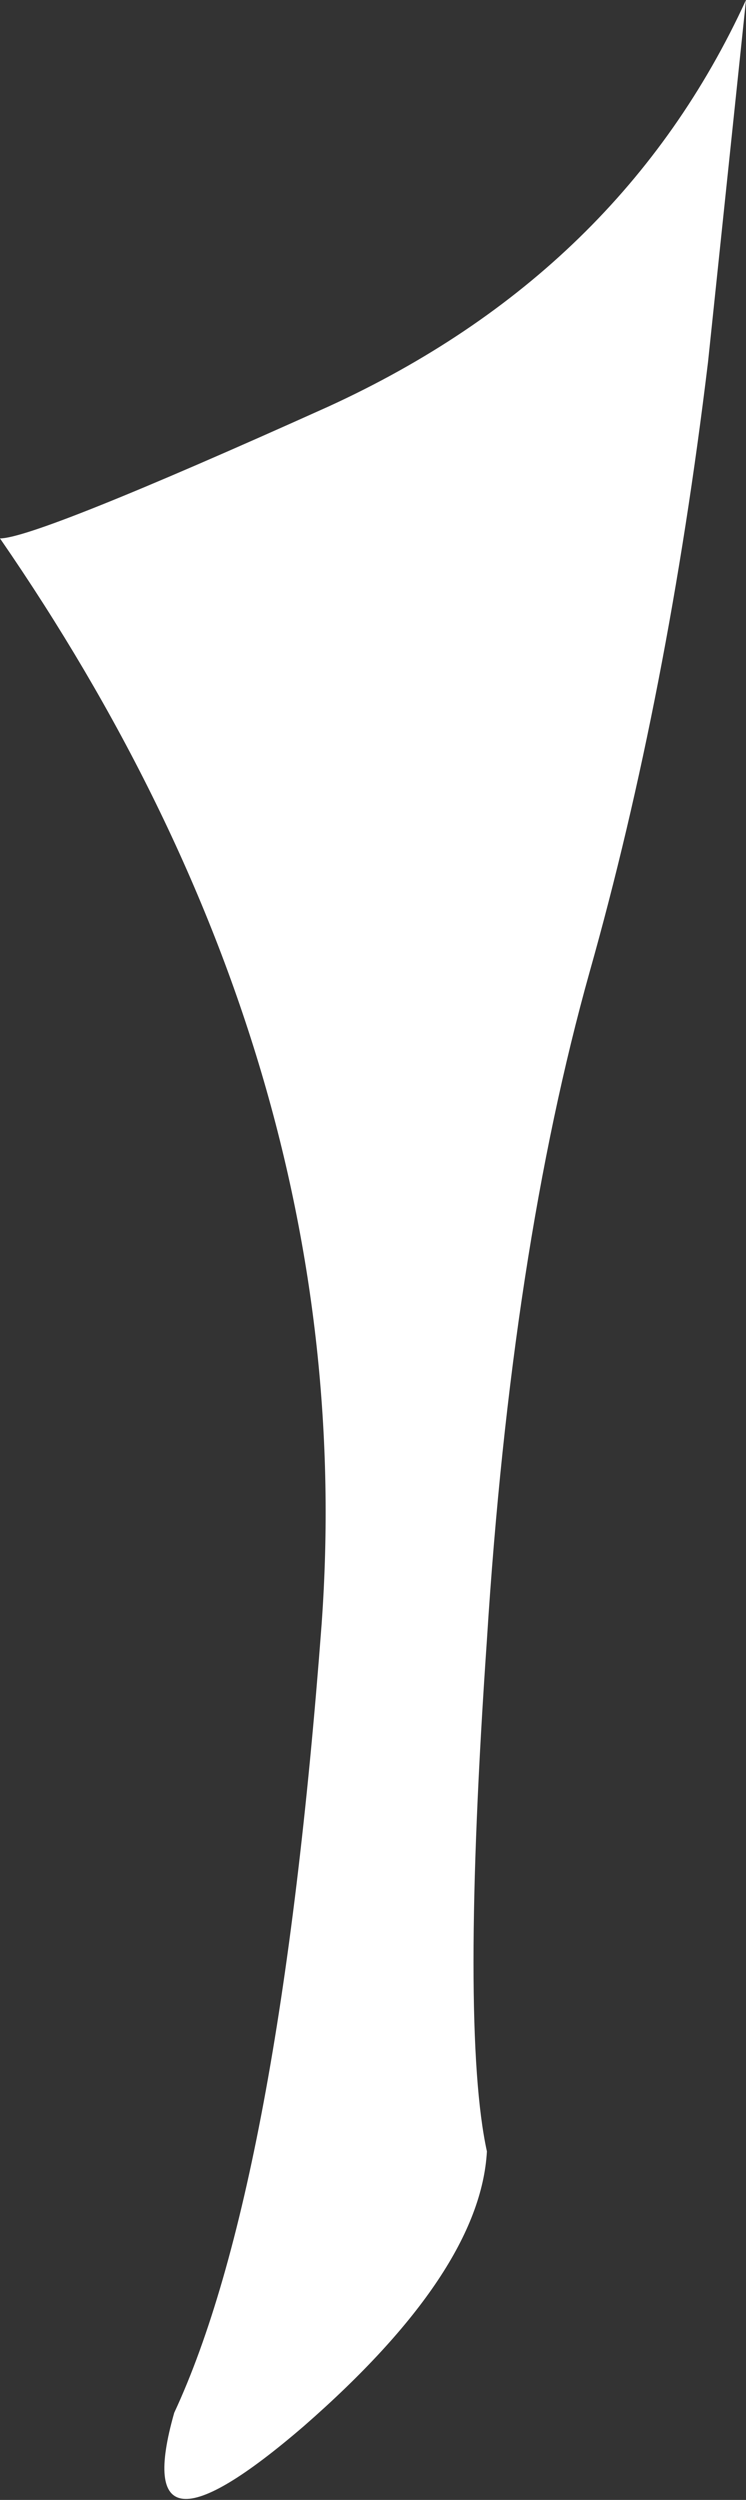
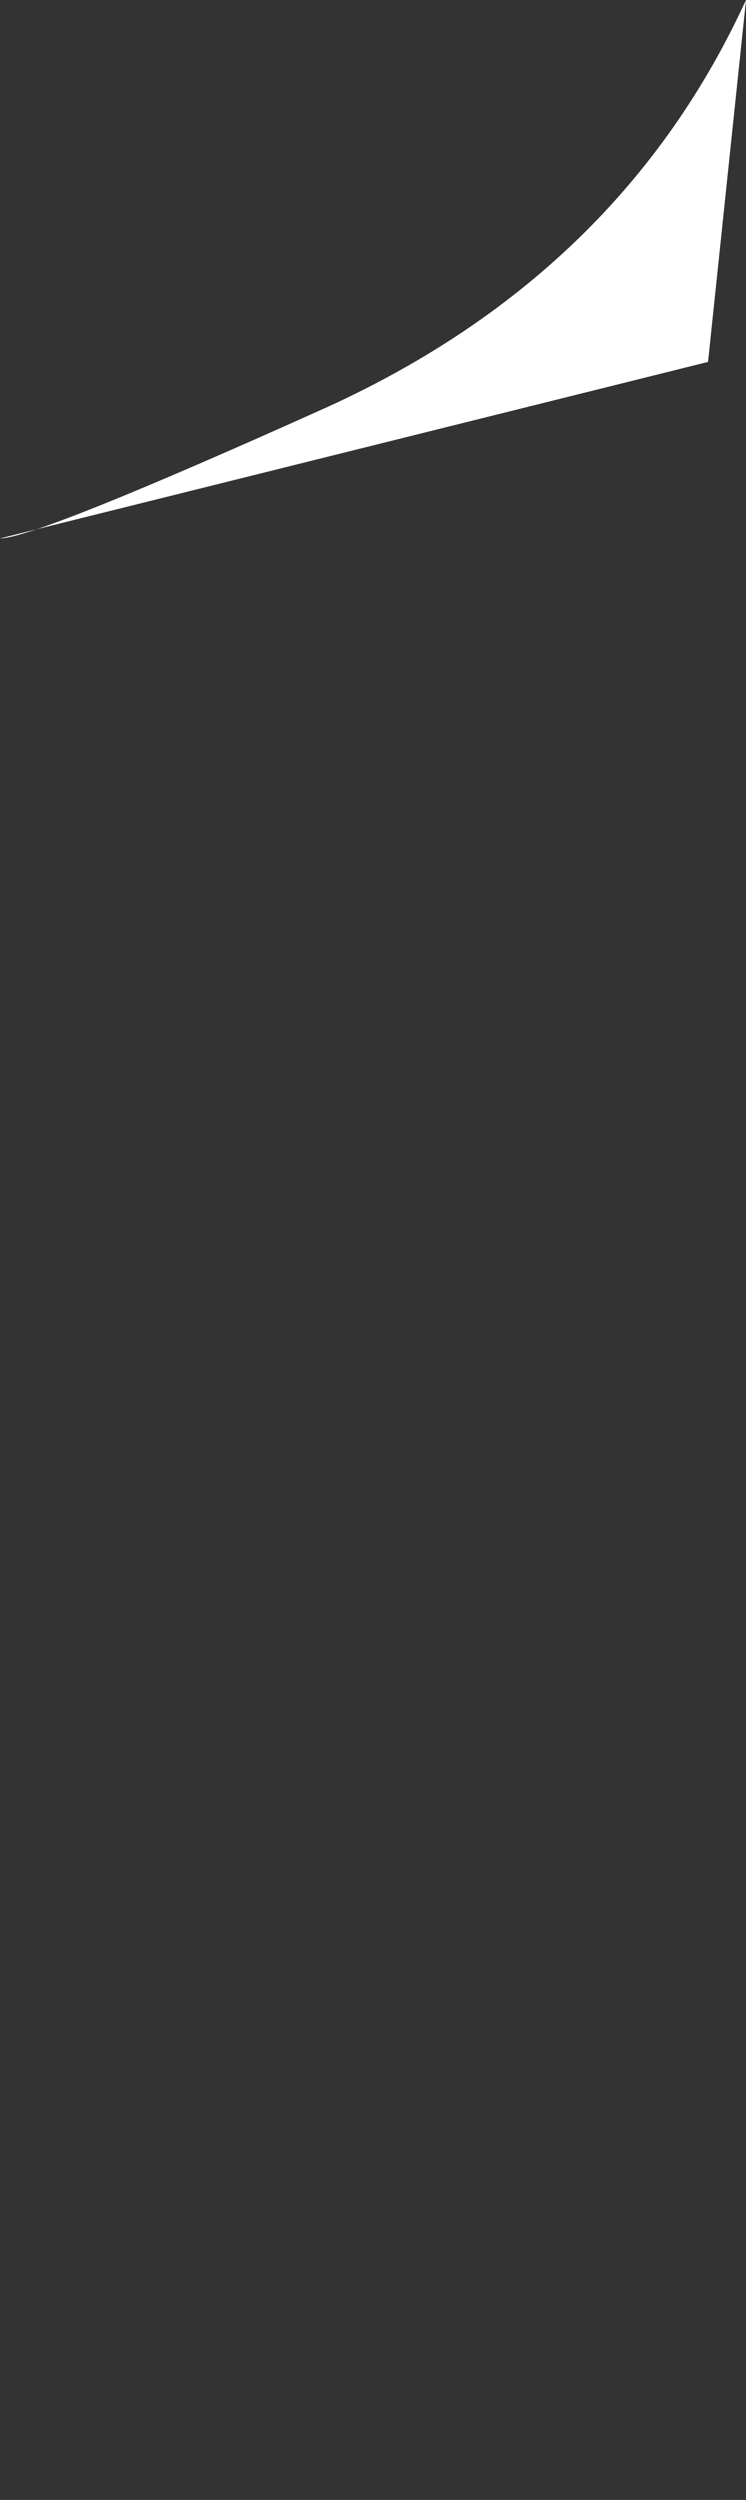
<svg xmlns="http://www.w3.org/2000/svg" height="55.95px" width="16.7px">
  <rect width="100%" height="100%" fill="#333333" stroke="none" />
  <g transform="matrix(1.0, 0.0, 0.0, 1.0, 0.0, 0.0)">
-     <path d="M0.0 12.05 Q0.8 12.05 7.35 9.1 13.9 6.1 16.7 0.0 L15.85 8.1 Q14.95 15.55 13.2 21.75 11.45 28.0 10.9 36.7 10.3 45.4 10.9 48.15 10.75 50.85 6.8 54.3 2.85 57.7 3.9 54.0 6.25 48.95 7.2 36.35 8.1 23.8 0.0 12.05" fill="#ffffff" fill-rule="evenodd" stroke="none" />
+     <path d="M0.0 12.05 Q0.8 12.05 7.35 9.1 13.9 6.1 16.7 0.0 L15.85 8.1 " fill="#ffffff" fill-rule="evenodd" stroke="none" />
  </g>
</svg>